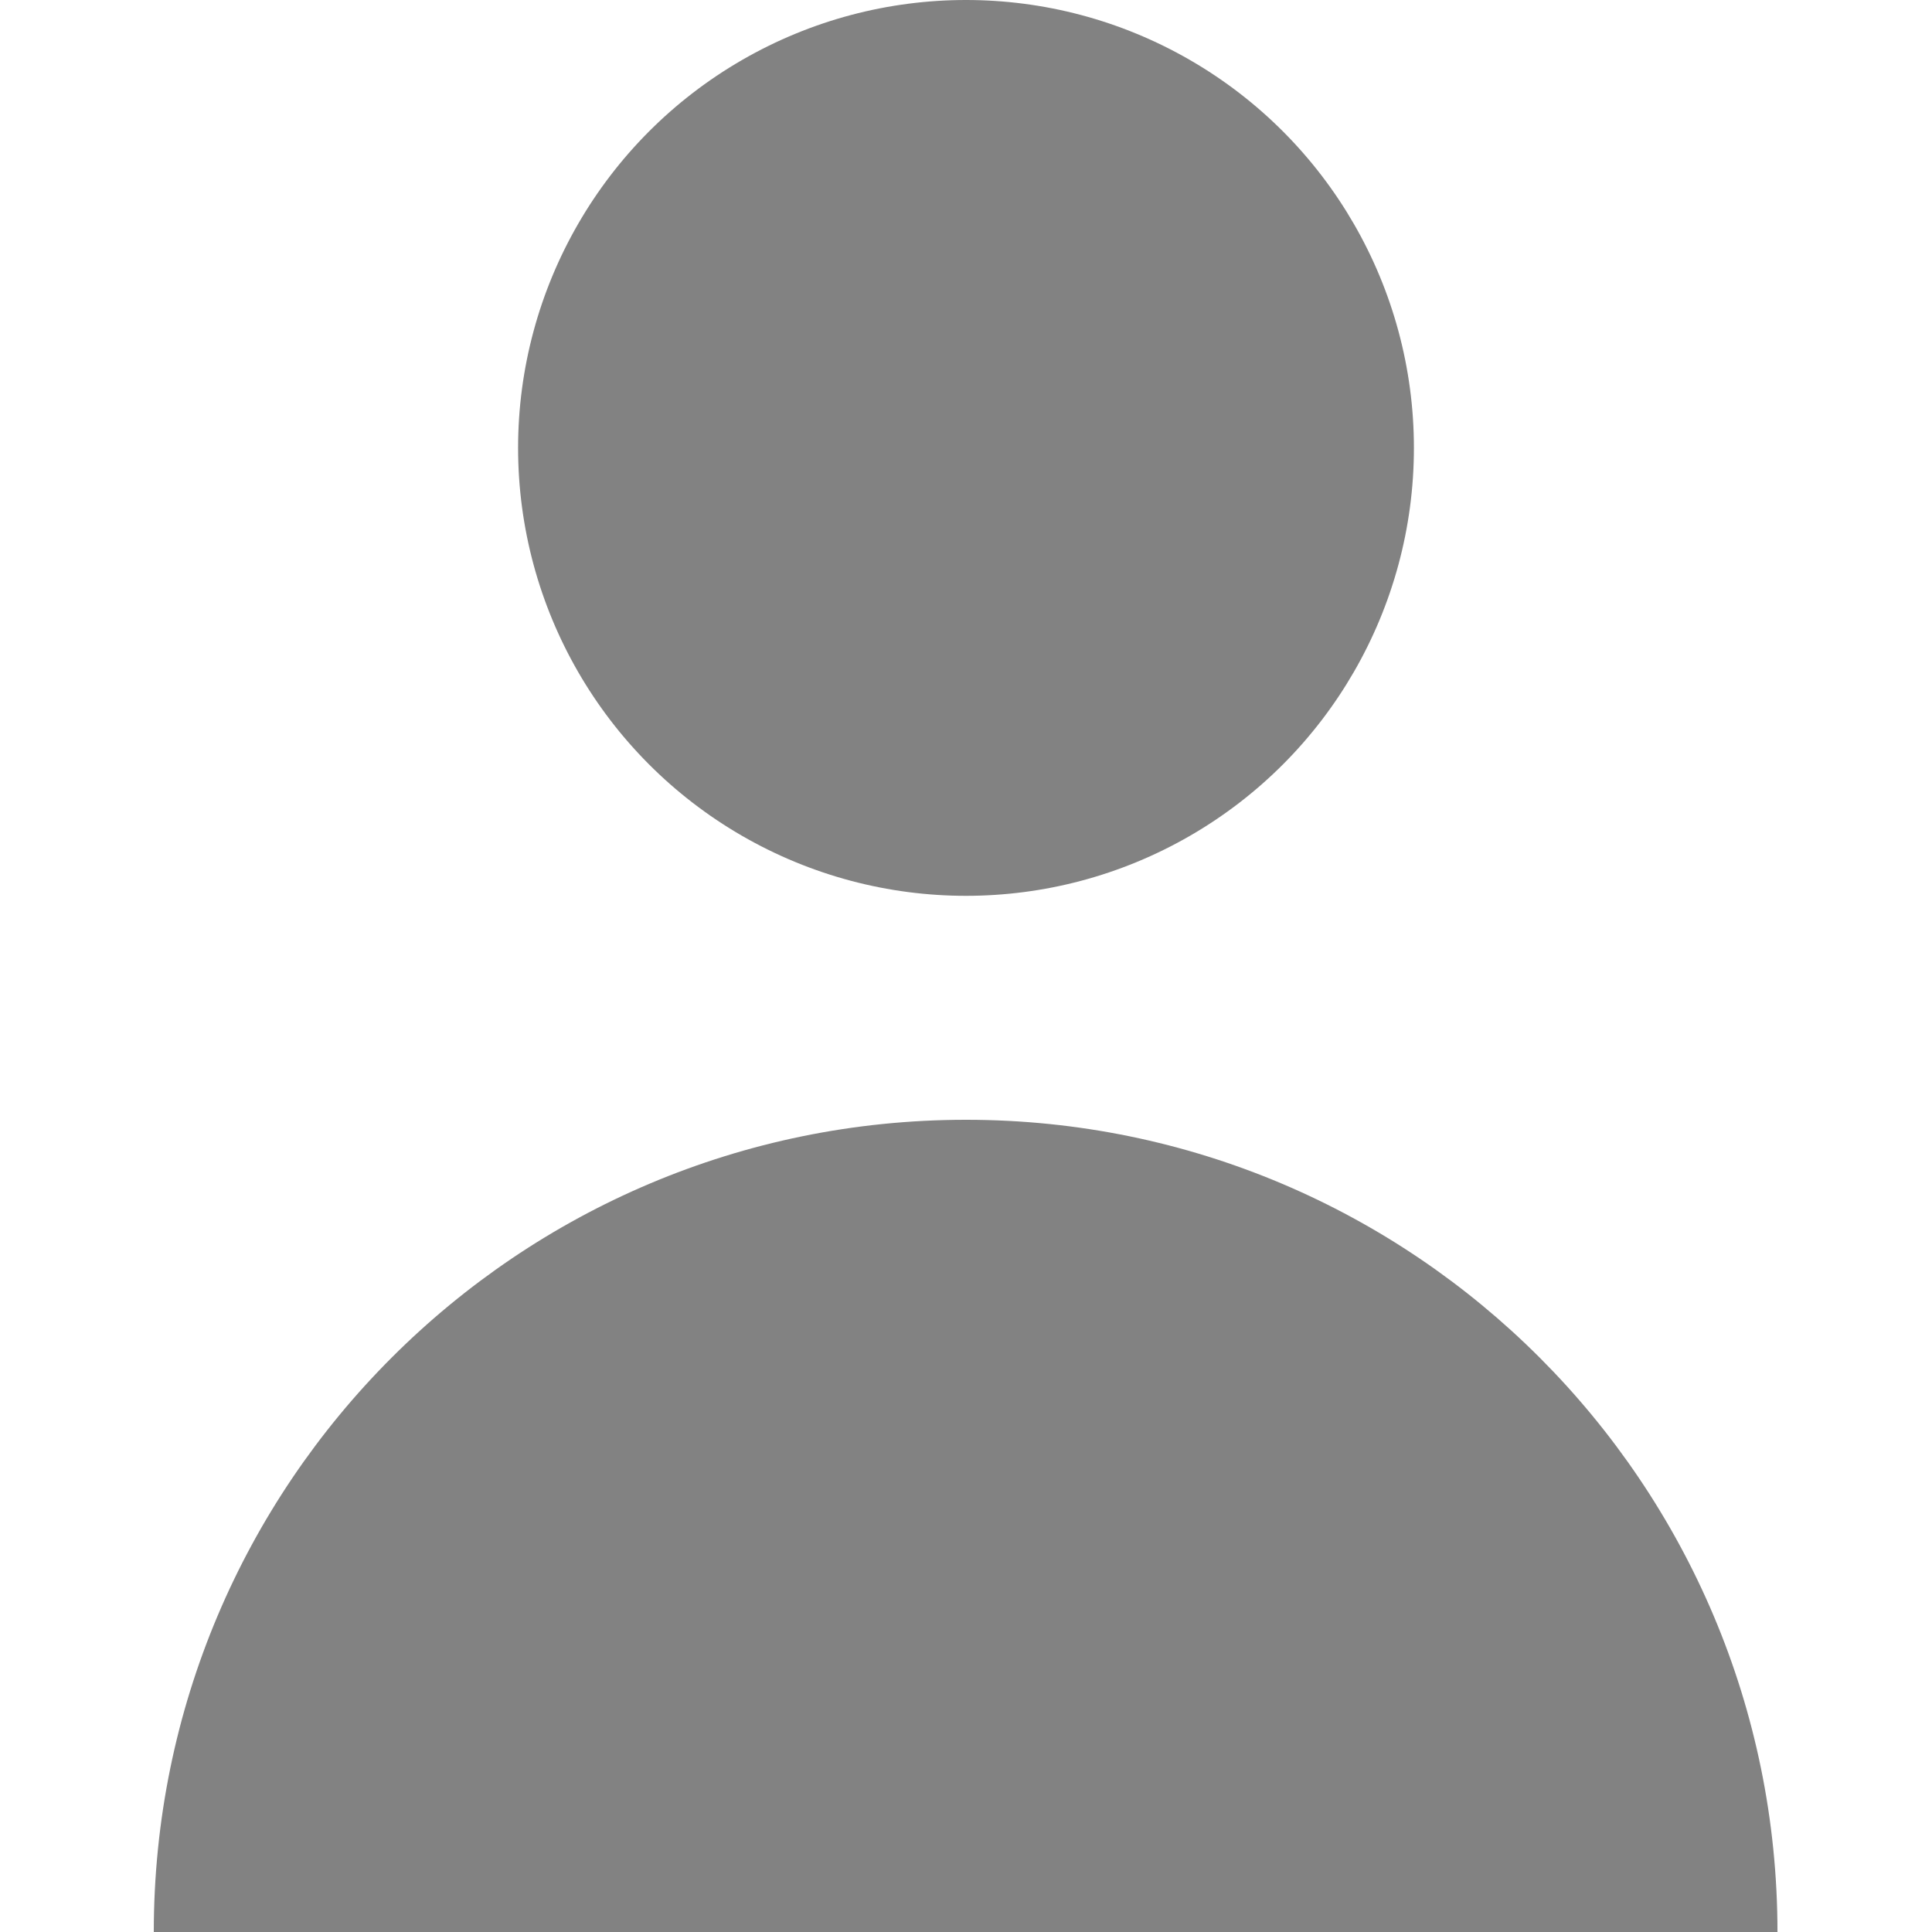
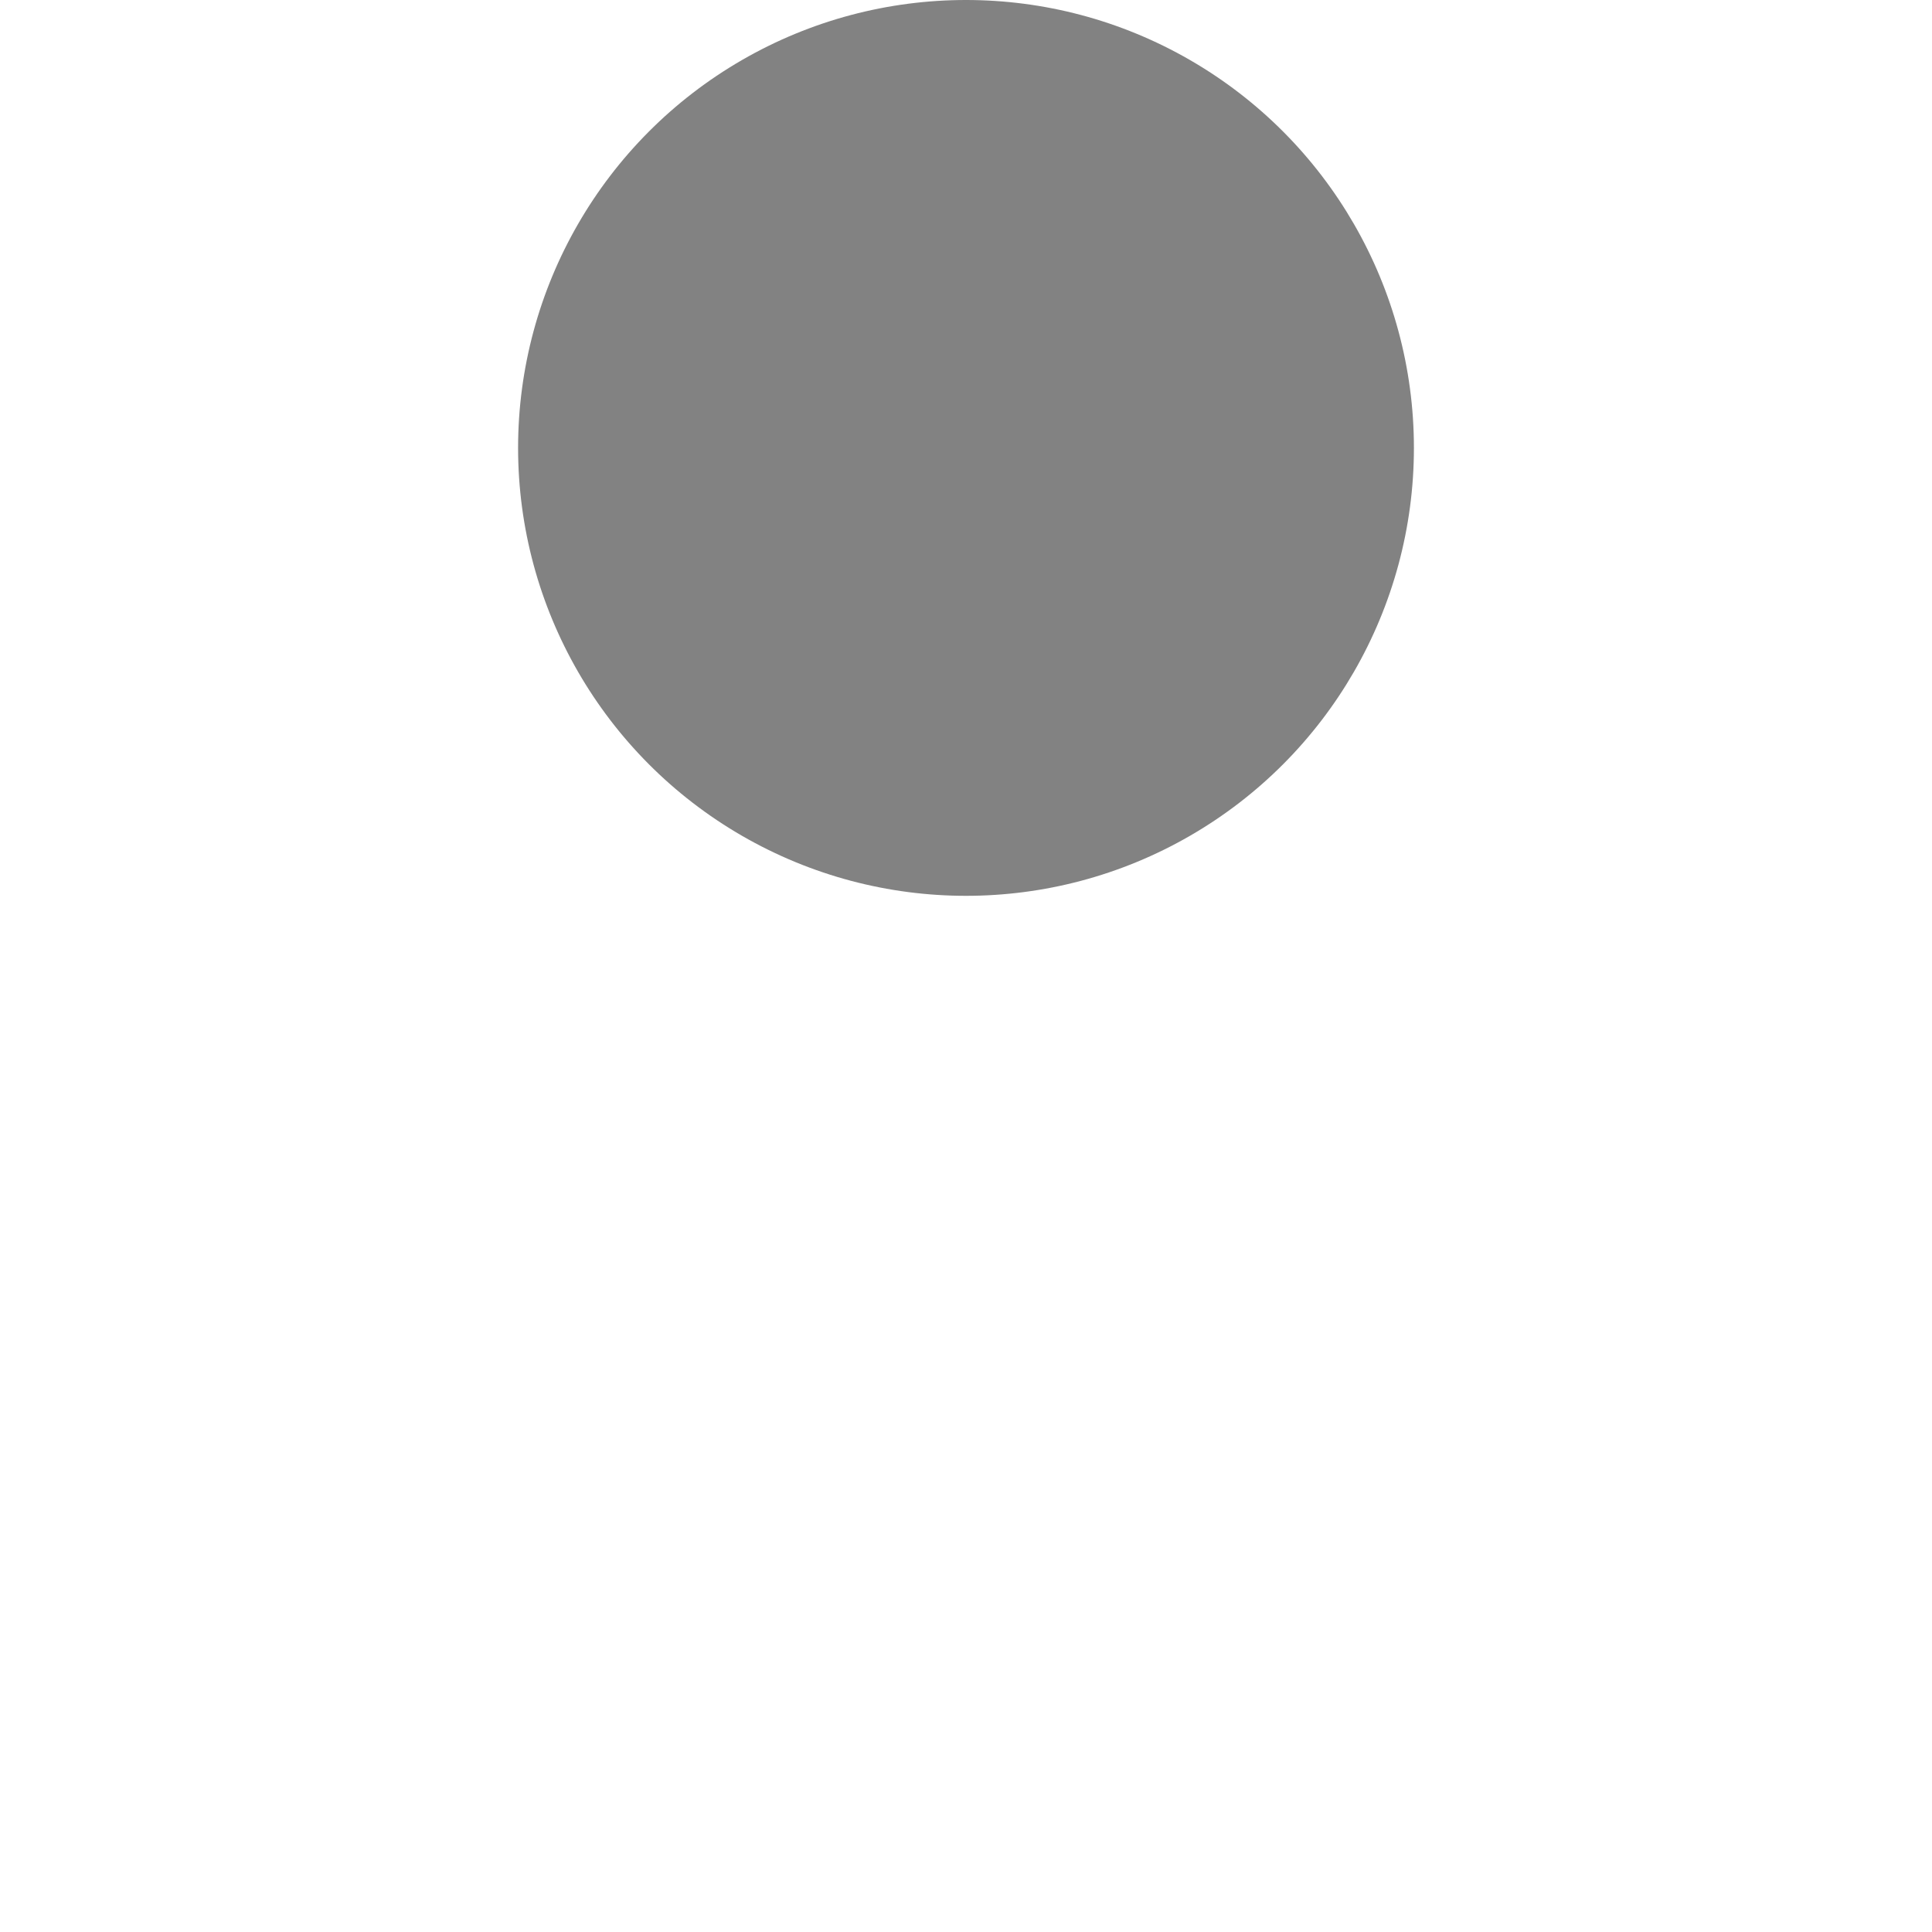
<svg xmlns="http://www.w3.org/2000/svg" version="1.1" id="Layer_1" x="0px" y="0px" viewBox="0 0 258.8 258.8" style="enable-background:new 0 0 258.8 258.8;" xml:space="preserve">
  <style type="text/css">
	.st0{fill:#828282;}
</style>
  <g>
    <circle class="st0" cx="129.4" cy="60" r="60" />
-     <path class="st0" d="M129.4,150c-60.1,0-108.8,48.7-108.8,108.8h217.5C238.1,198.7,189.4,150,129.4,150z" />
  </g>
</svg>